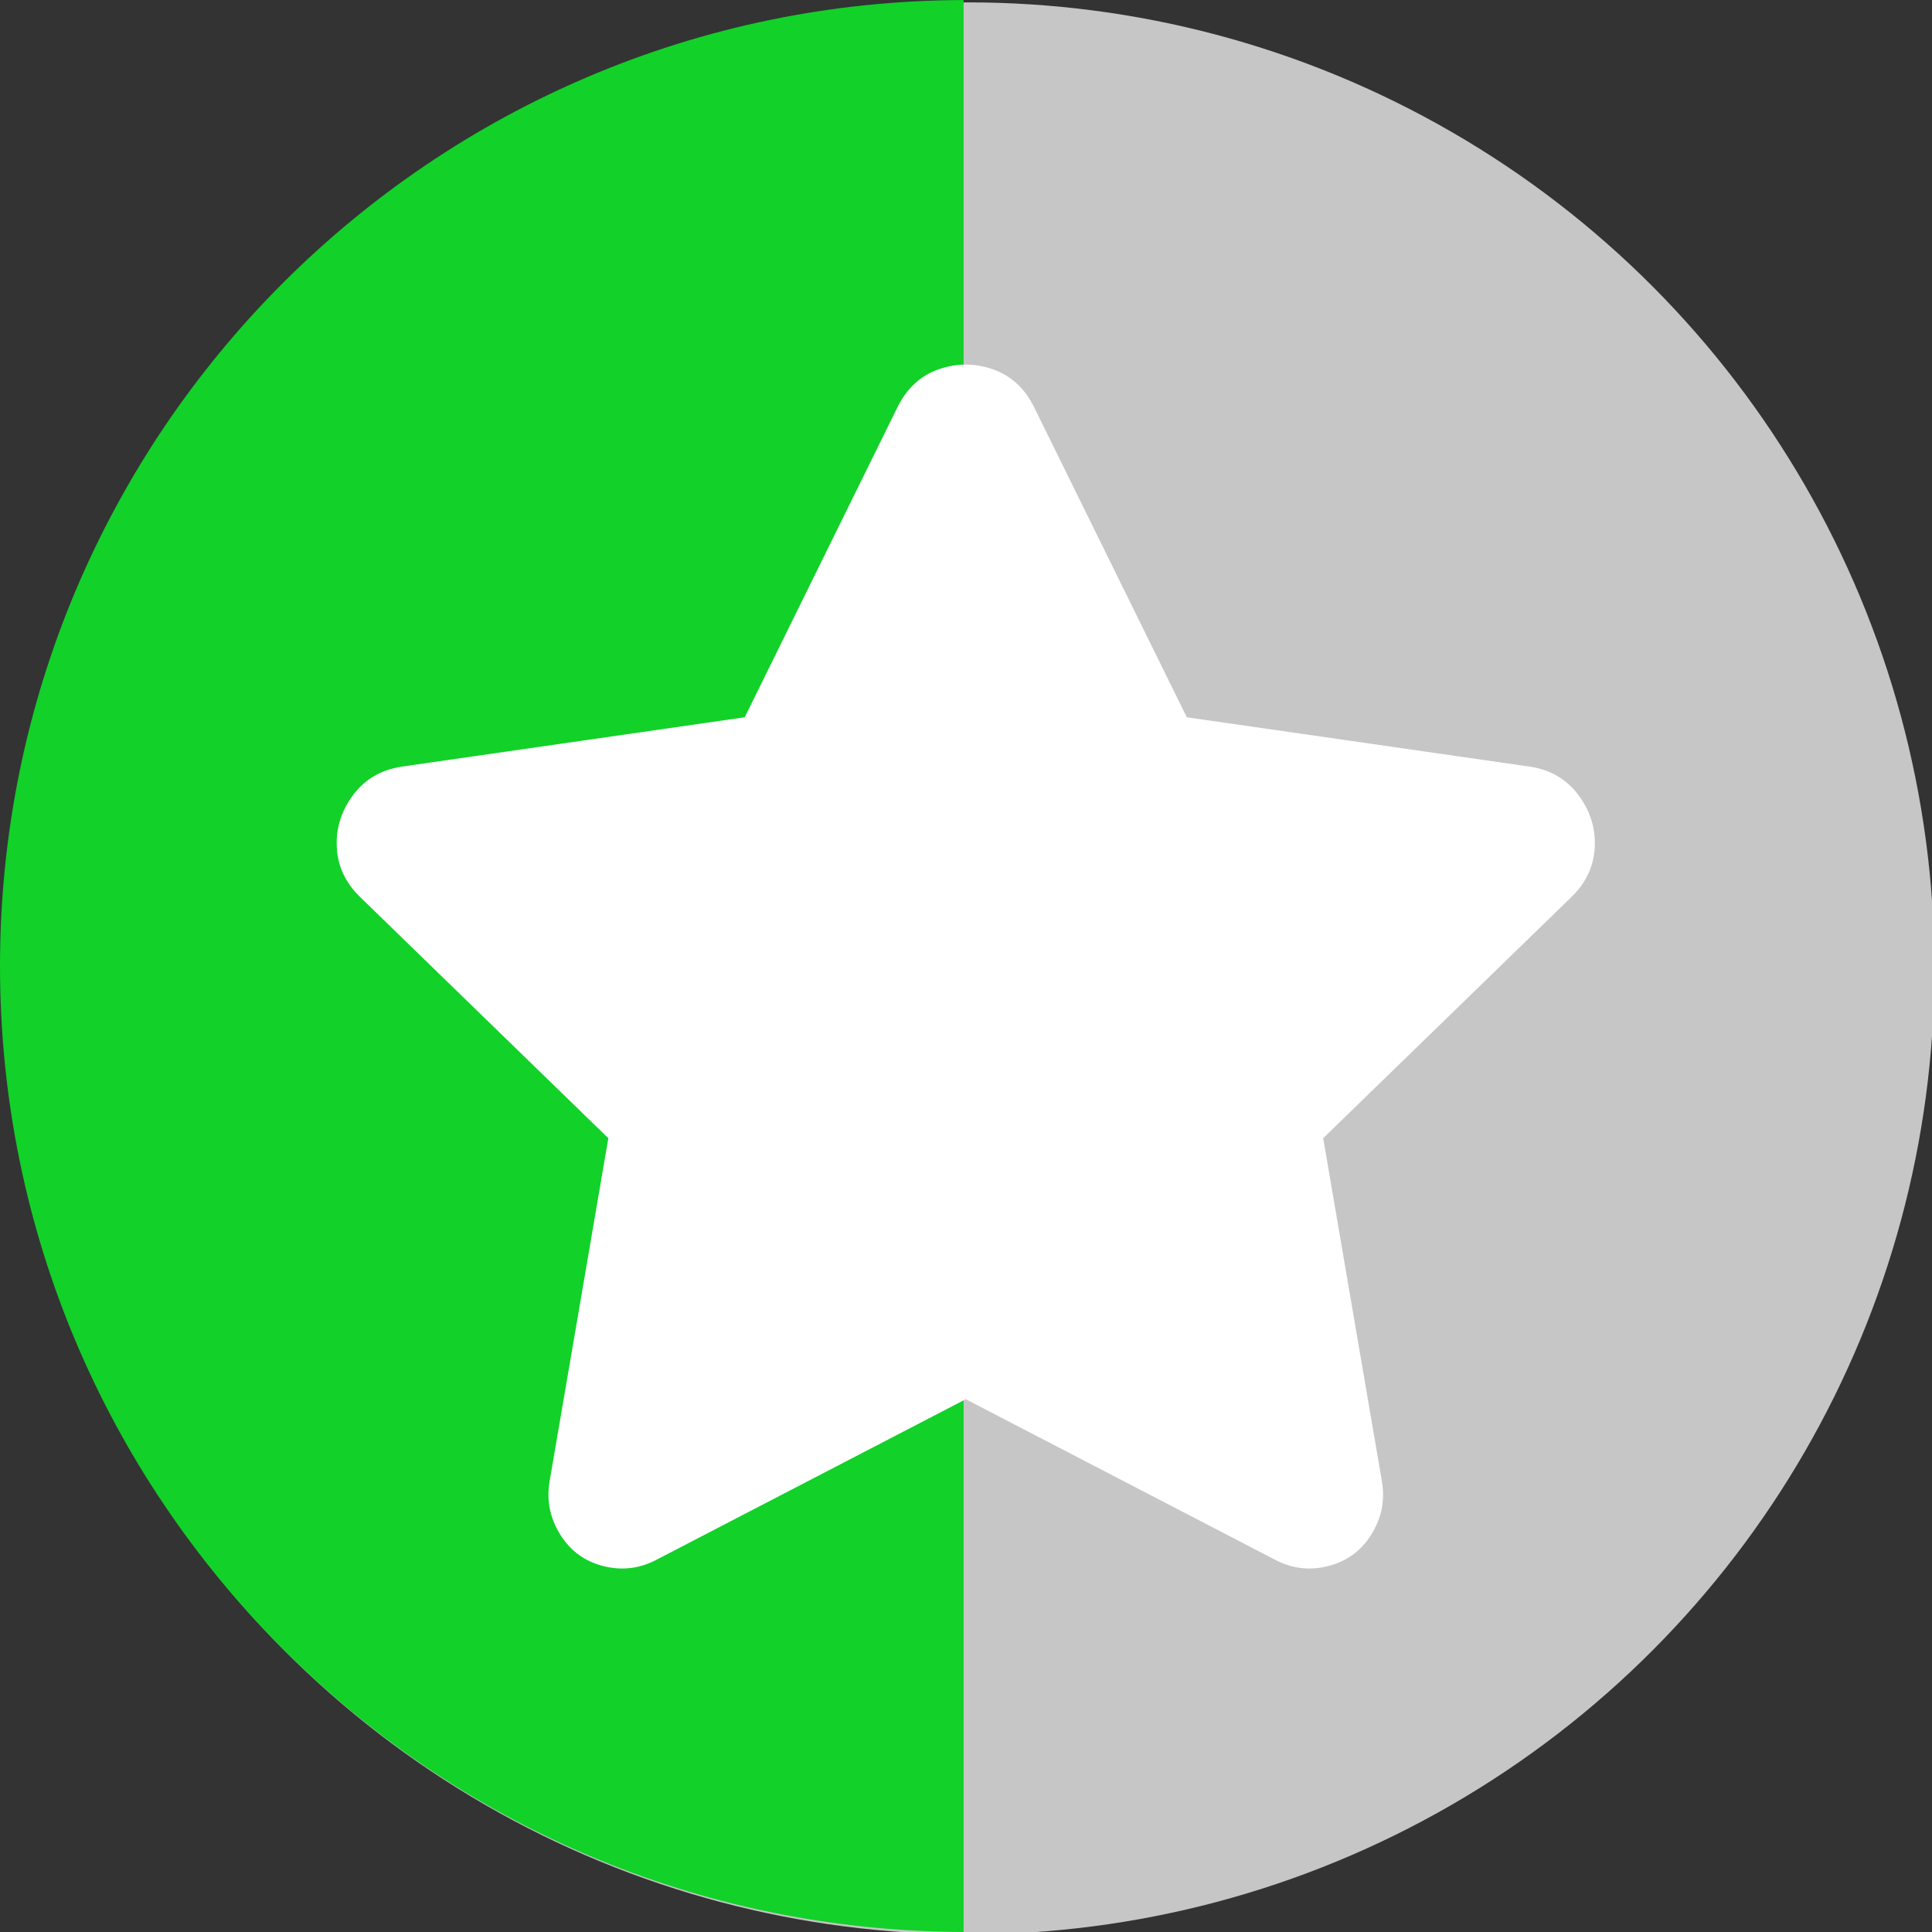
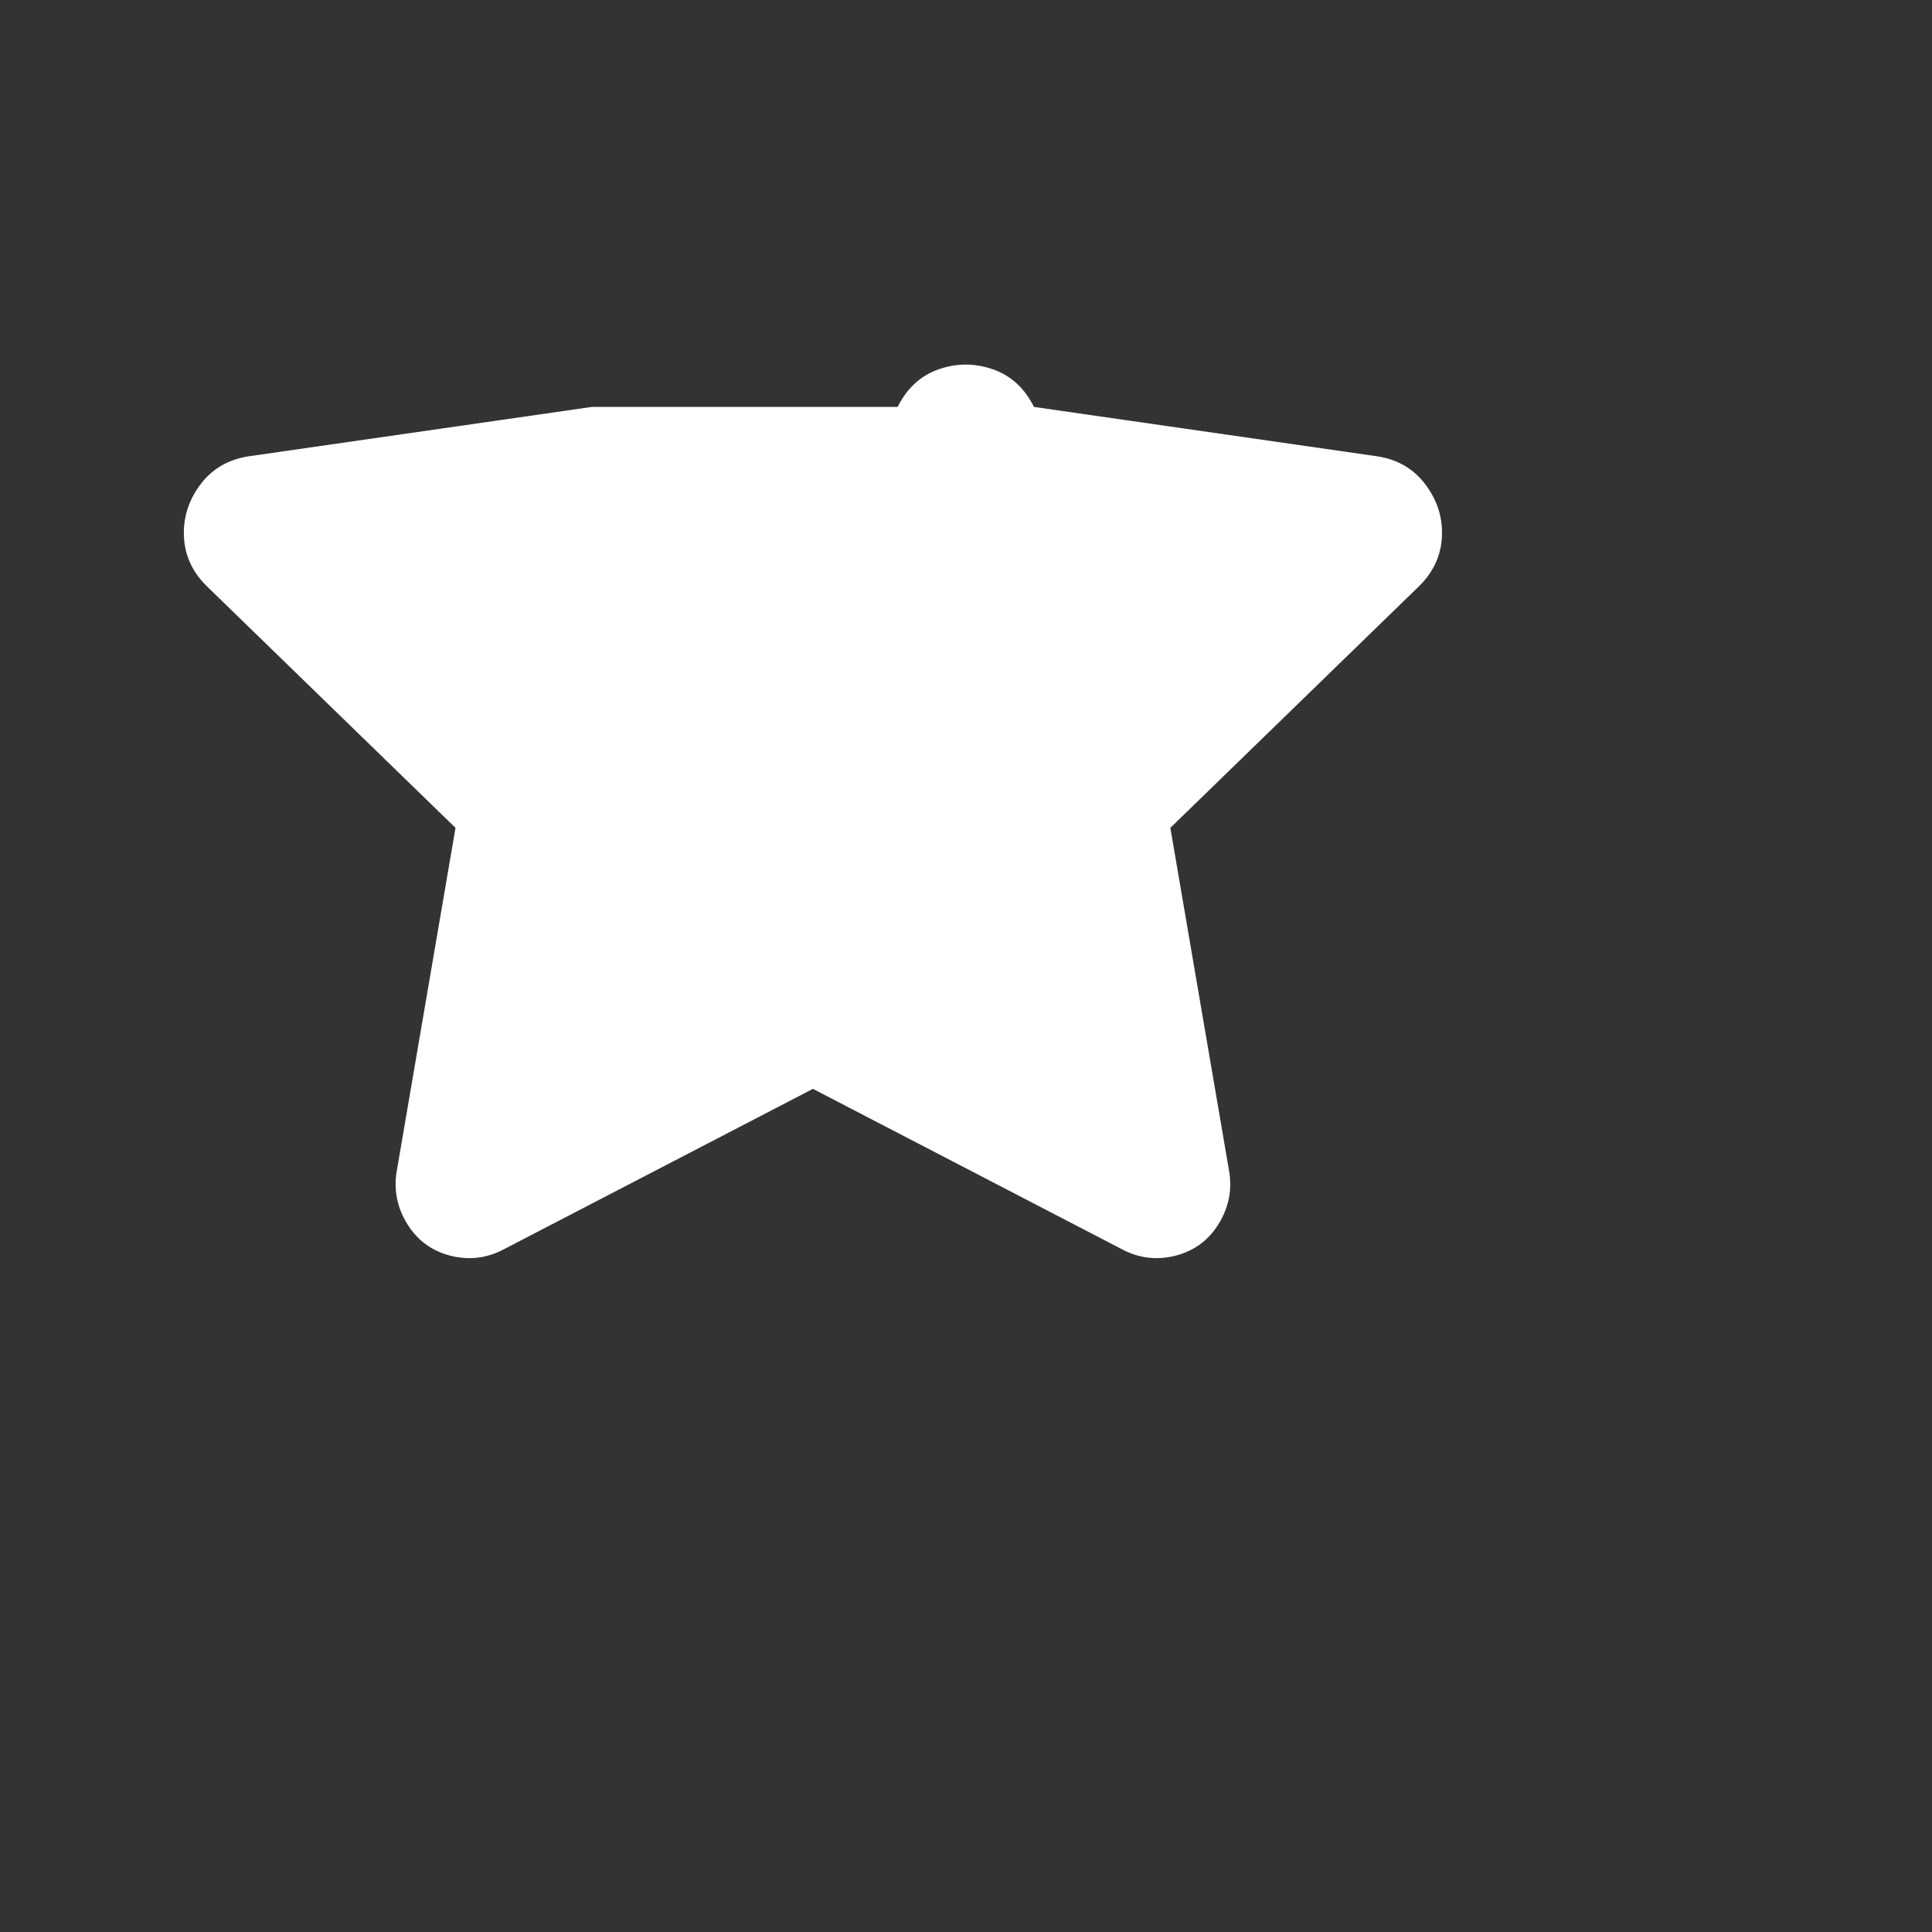
<svg xmlns="http://www.w3.org/2000/svg" version="1.1" id="Laag_1" x="0px" y="0px" viewBox="0 0 404 404" style="enable-background:new 0 0 404 404;" xml:space="preserve">
  <rect x="0" y="0" width="404" height="404" fill="#333333" stroke="none" />
  <style type="text/css">
	.st0{fill:#C6C6C6;}
	.st1{fill:#12D129;}
	.st2{fill:#DDAE48;}
	.st3{fill:#FFFFFF;}
</style>
-   <circle class="st0" cx="202.5" cy="202.5" r="202" />
-   <path class="st1" d="M201.5,0.01C90.17,0.28,0,90.61,0,202s90.17,201.72,201.5,201.99V0.01z" />
  <g>
-     <path class="st3" d="M187.7,85.09c1.97-3.93,4.83-6.56,8.6-7.87c3.77-1.31,7.54-1.31,11.31,0c3.77,1.31,6.64,3.93,8.6,7.87   l31.96,64.9l71.79,10.33c4.26,0.66,7.62,2.62,10.08,5.9c2.46,3.28,3.61,6.88,3.44,10.82c-0.16,3.93-1.72,7.38-4.67,10.33   l-52.12,50.64l12.29,71.79c0.66,3.93-0.08,7.62-2.21,11.06c-2.13,3.44-5.16,5.65-9.1,6.64c-3.93,0.98-7.7,0.49-11.31-1.48   l-64.41-33.43l-64.41,33.43c-3.61,1.97-7.38,2.46-11.31,1.48c-3.93-0.98-6.97-3.2-9.1-6.64c-2.13-3.44-2.87-7.13-2.21-11.06   l12.29-71.79l-52.12-50.64c-2.95-2.95-4.51-6.39-4.67-10.33c-0.16-3.93,0.98-7.54,3.44-10.82c2.46-3.28,5.82-5.24,10.08-5.9   l71.79-10.33L187.7,85.09z" />
+     <path class="st3" d="M187.7,85.09c1.97-3.93,4.83-6.56,8.6-7.87c3.77-1.31,7.54-1.31,11.31,0c3.77,1.31,6.64,3.93,8.6,7.87   l71.79,10.33c4.26,0.66,7.62,2.62,10.08,5.9c2.46,3.28,3.61,6.88,3.44,10.82c-0.16,3.93-1.72,7.38-4.67,10.33   l-52.12,50.64l12.29,71.79c0.66,3.93-0.08,7.62-2.21,11.06c-2.13,3.44-5.16,5.65-9.1,6.64c-3.93,0.98-7.7,0.49-11.31-1.48   l-64.41-33.43l-64.41,33.43c-3.61,1.97-7.38,2.46-11.31,1.48c-3.93-0.98-6.97-3.2-9.1-6.64c-2.13-3.44-2.87-7.13-2.21-11.06   l12.29-71.79l-52.12-50.64c-2.95-2.95-4.51-6.39-4.67-10.33c-0.16-3.93,0.98-7.54,3.44-10.82c2.46-3.28,5.82-5.24,10.08-5.9   l71.79-10.33L187.7,85.09z" />
  </g>
</svg>